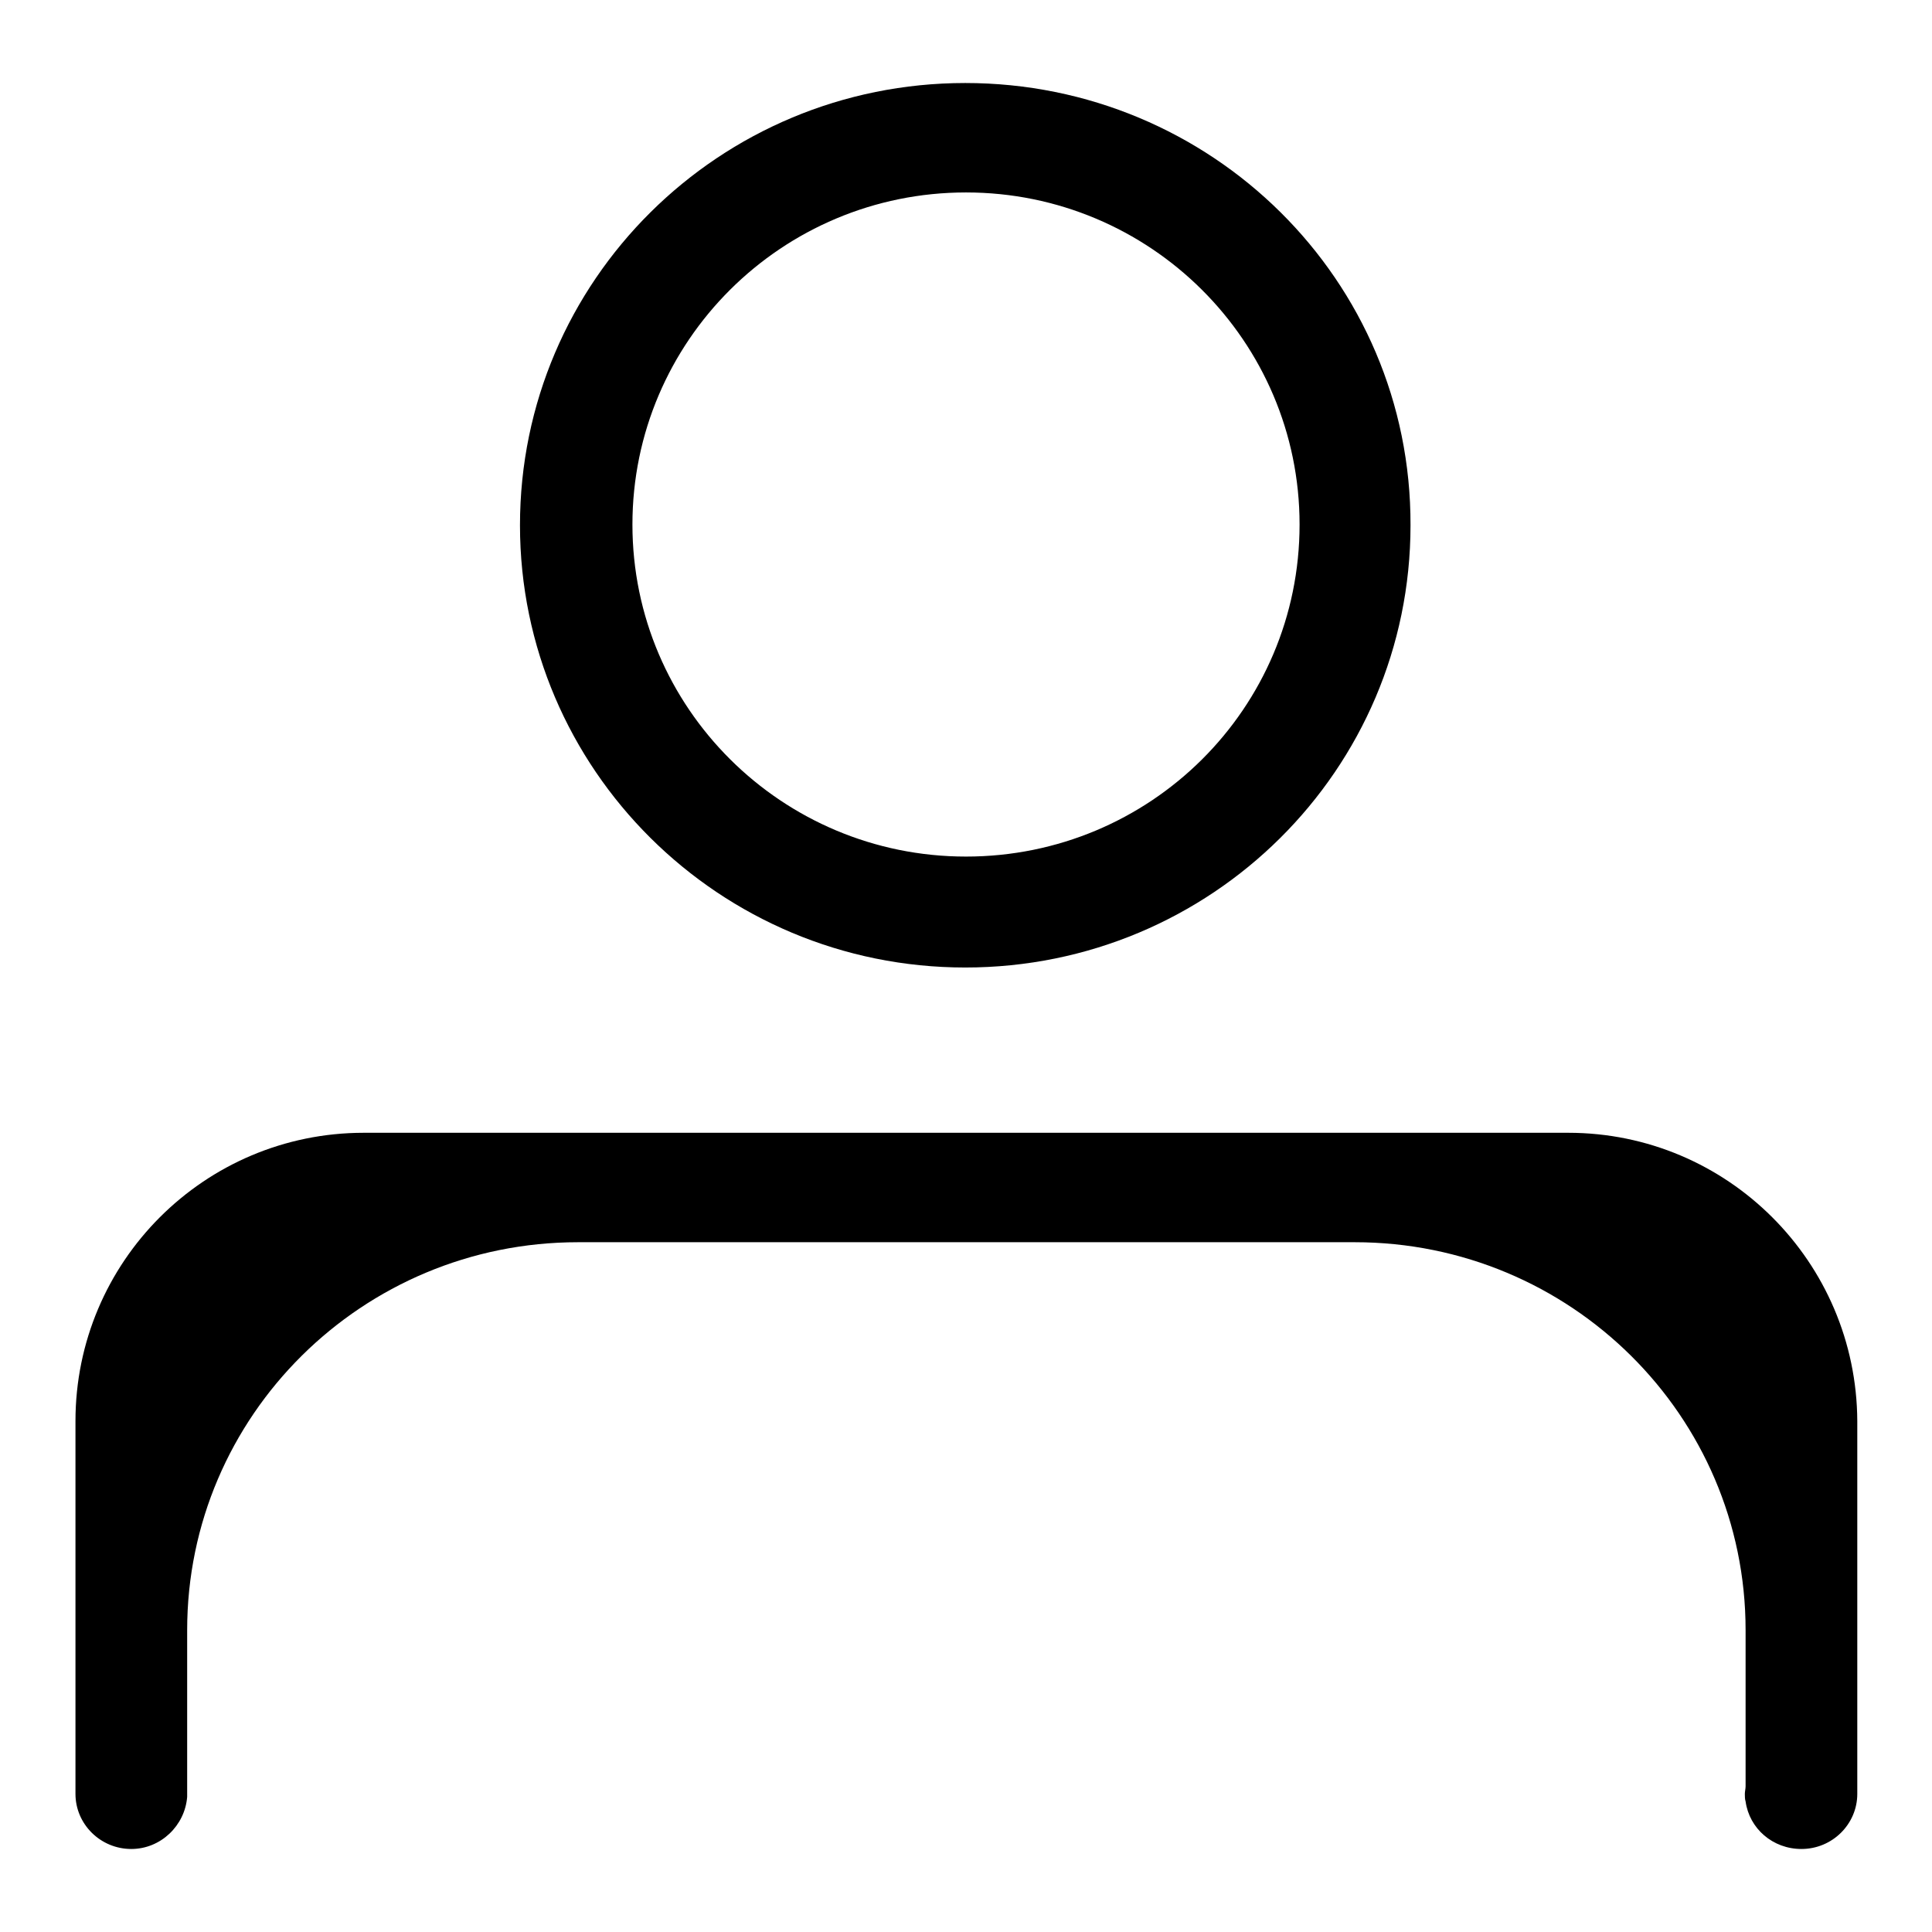
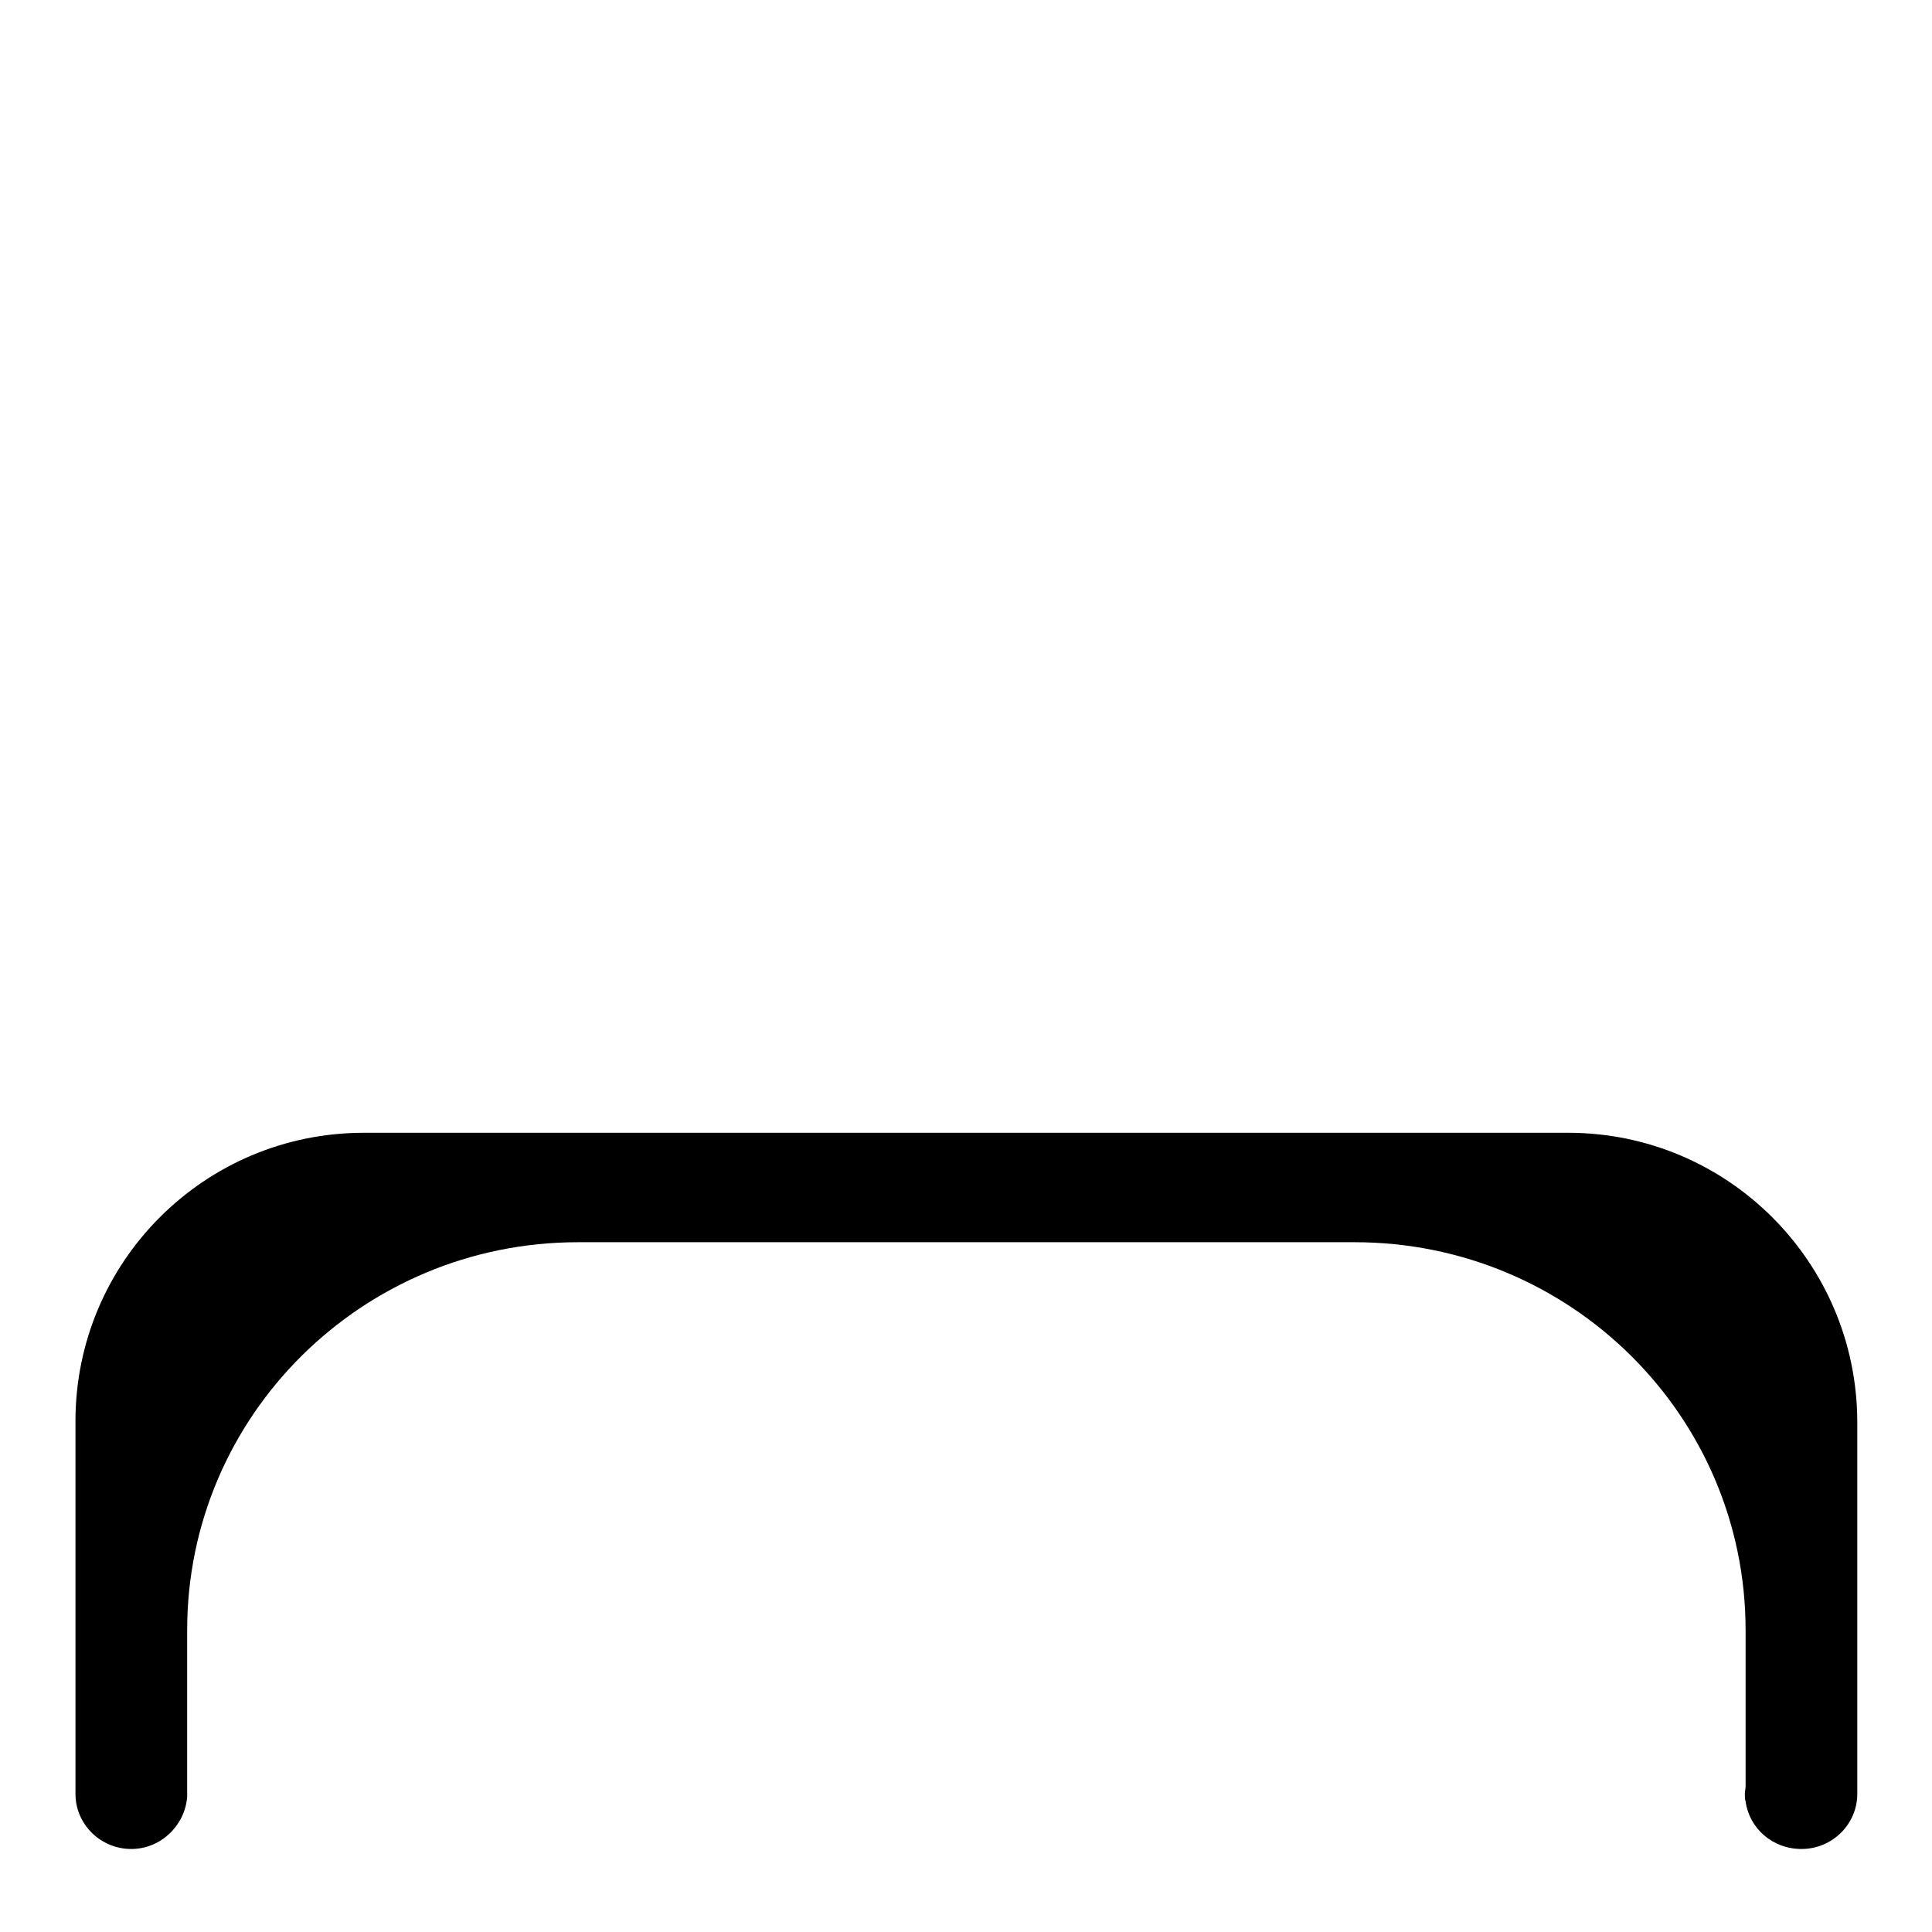
<svg xmlns="http://www.w3.org/2000/svg" version="1.1" x="0px" y="0px" viewBox="0 0 256 256" enable-background="new 0 0 256 256" xml:space="preserve">
  <g>
    <g>
-       <path fill="#000000" d="M207.8,150.1H48.2c-21.1,0-38.2,17.1-38.2,38.2v49.4c0,4,3.3,7.3,7.4,7.3c3.9,0,7.1-3.1,7.4-6.9c0-0.1,0-0.3,0-0.4c0-0.1,0-0.3,0-0.4v-21.3c0-28.4,23.2-51.4,51.8-51.4h102.9c28.6,0,51.8,23,51.8,51.4v20.7c0,0.3-0.1,0.7-0.1,1c0,0.3,0,0.7,0.1,1c0.5,3.6,3.6,6.3,7.4,6.3c4.1,0,7.4-3.3,7.4-7.3v-49.4C246,167.2,228.9,150.1,207.8,150.1z" />
-       <path fill="#000000" d="M127.9,11c-32.6,0-59,26.2-59,58.6c0,32.3,26.4,58.6,59,58.6c32.6,0,59-26.2,59-58.6C187,37.1,160.5,11,127.9,11z M128,113.5c-24.4,0-44.2-19.7-44.2-44c0-24.3,19.8-44,44.2-44s44.2,19.7,44.2,44C172.2,93.9,152.4,113.5,128,113.5z" />
+       <path fill="#000000" d="M207.8,150.1H48.2c-21.1,0-38.2,17.1-38.2,38.2v49.4c0,4,3.3,7.3,7.4,7.3c3.9,0,7.1-3.1,7.4-6.9c0-0.1,0-0.3,0-0.4c0-0.1,0-0.3,0-0.4v-21.3c0-28.4,23.2-51.4,51.8-51.4h102.9c28.6,0,51.8,23,51.8,51.4v20.7c0,0.3-0.1,0.7-0.1,1c0,0.3,0,0.7,0.1,1c0.5,3.6,3.6,6.3,7.4,6.3c4.1,0,7.4-3.3,7.4-7.3v-49.4C246,167.2,228.9,150.1,207.8,150.1" />
    </g>
  </g>
</svg>